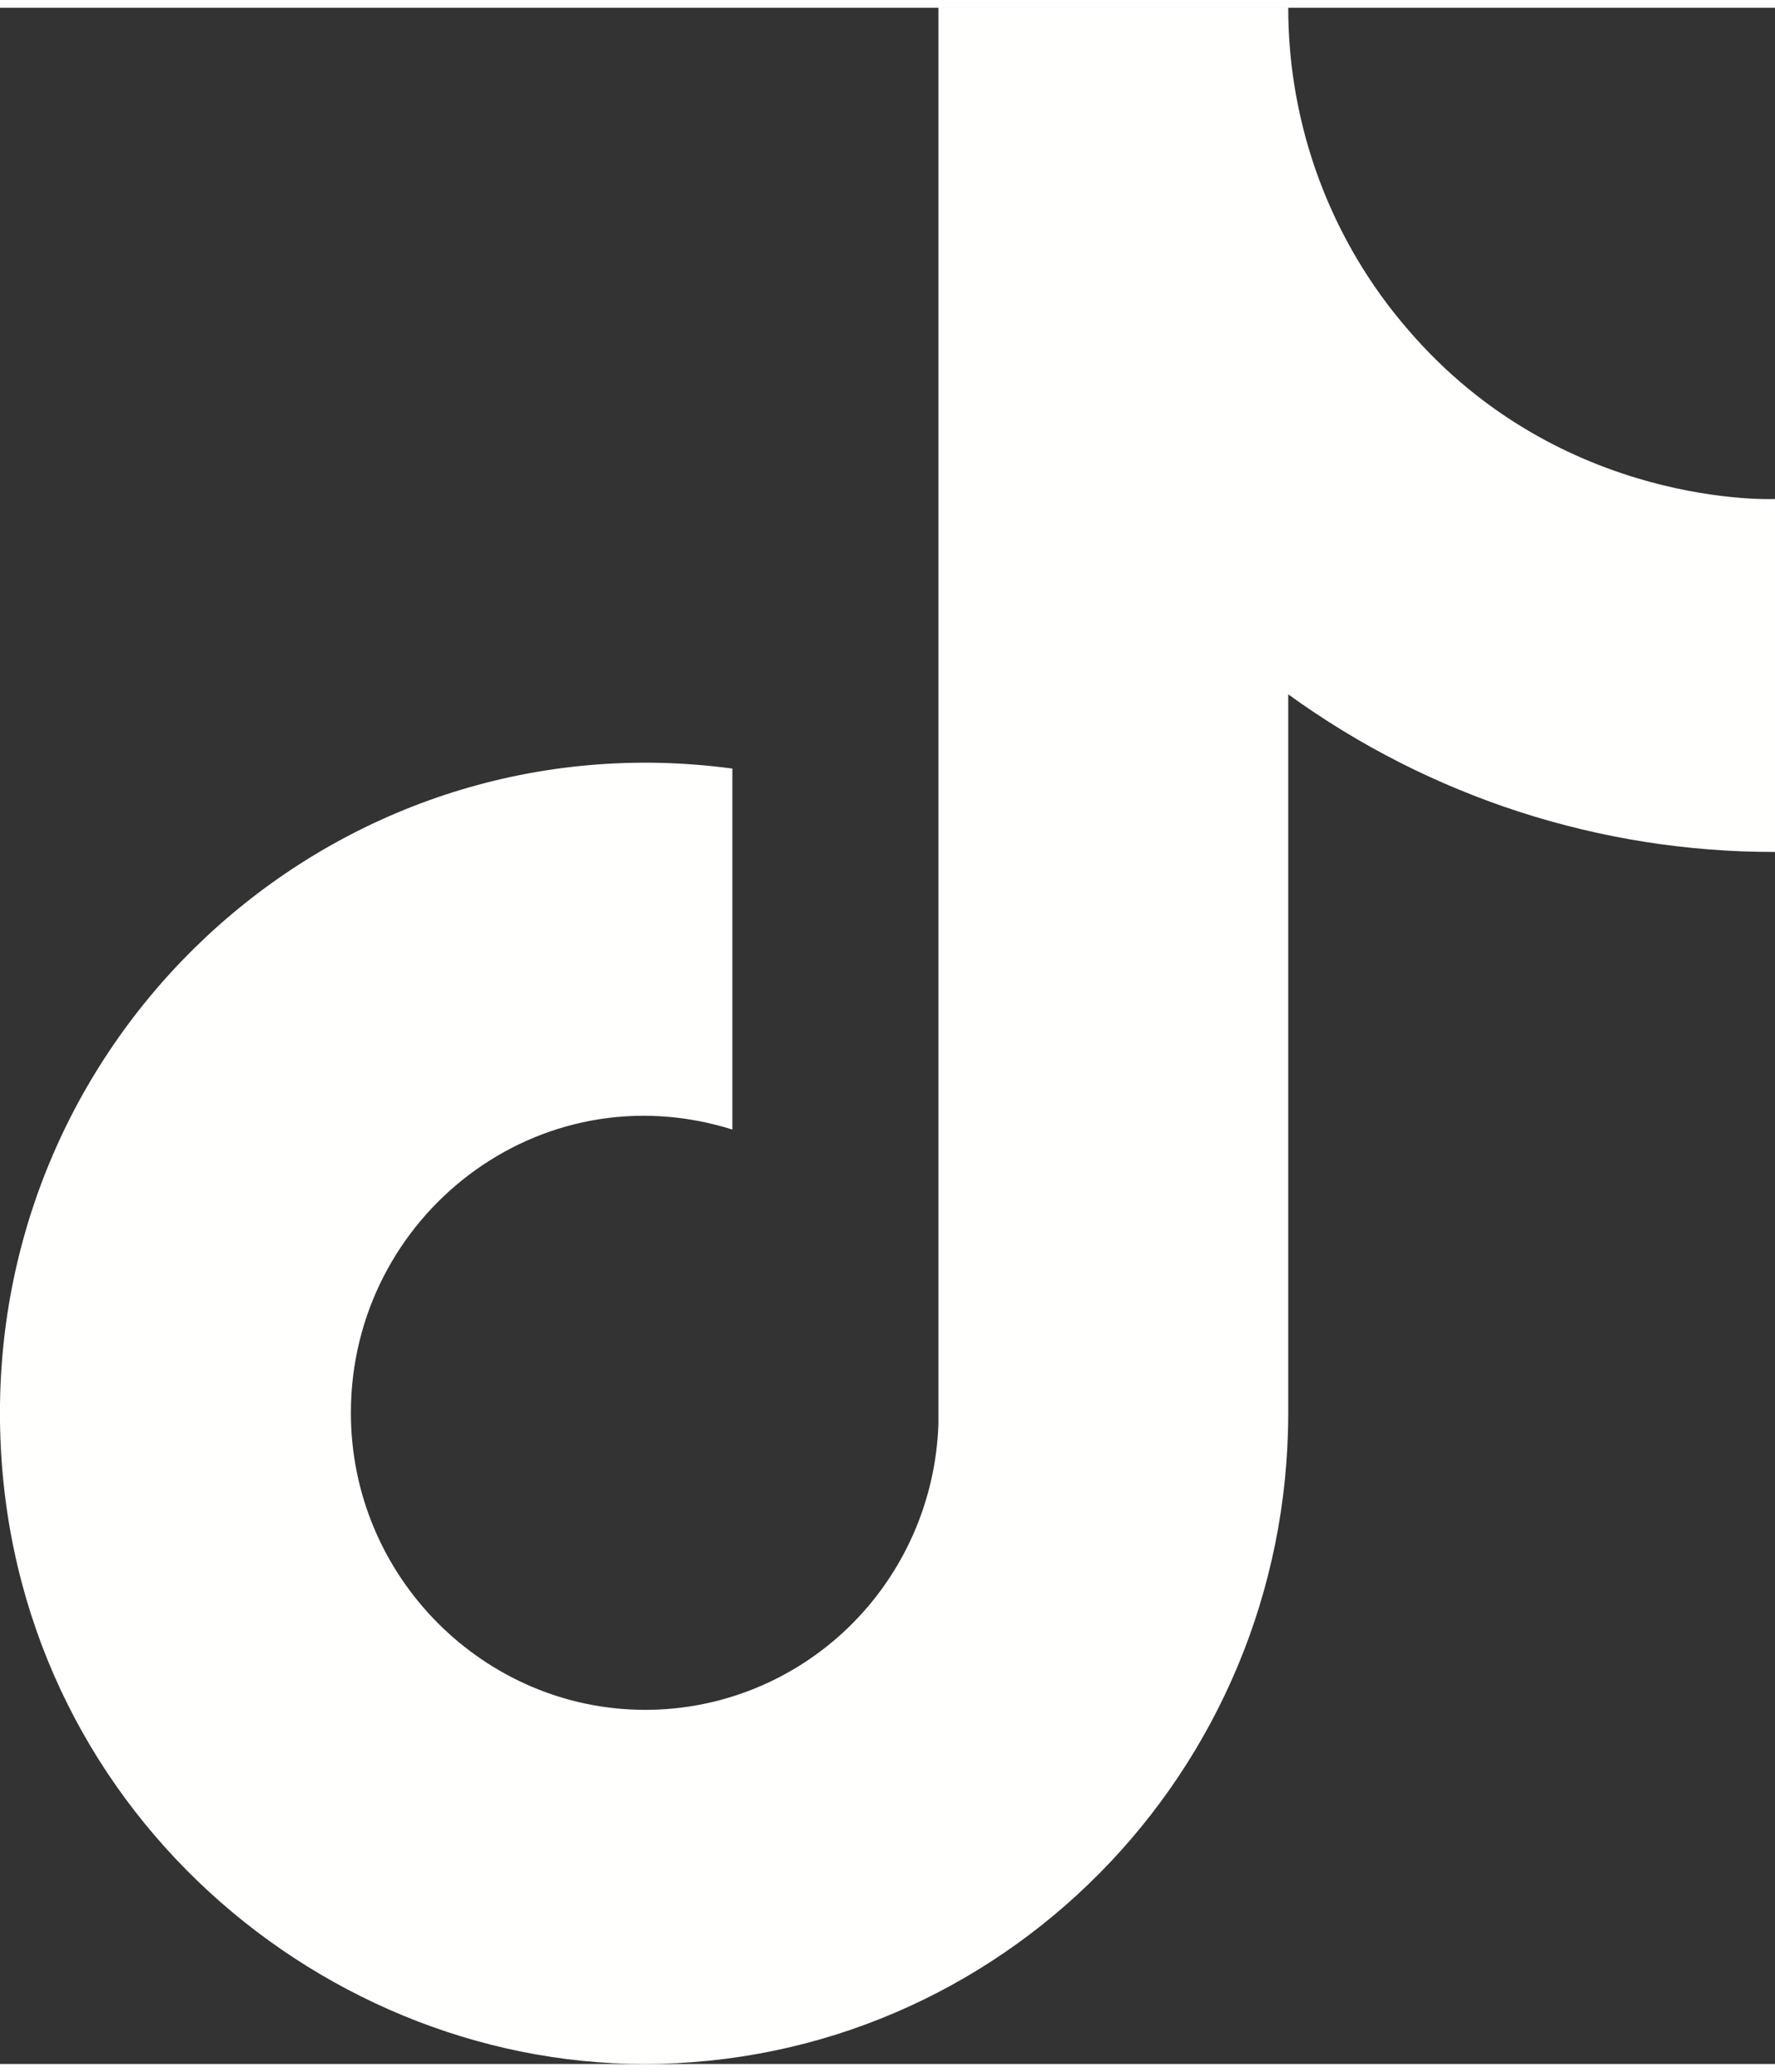
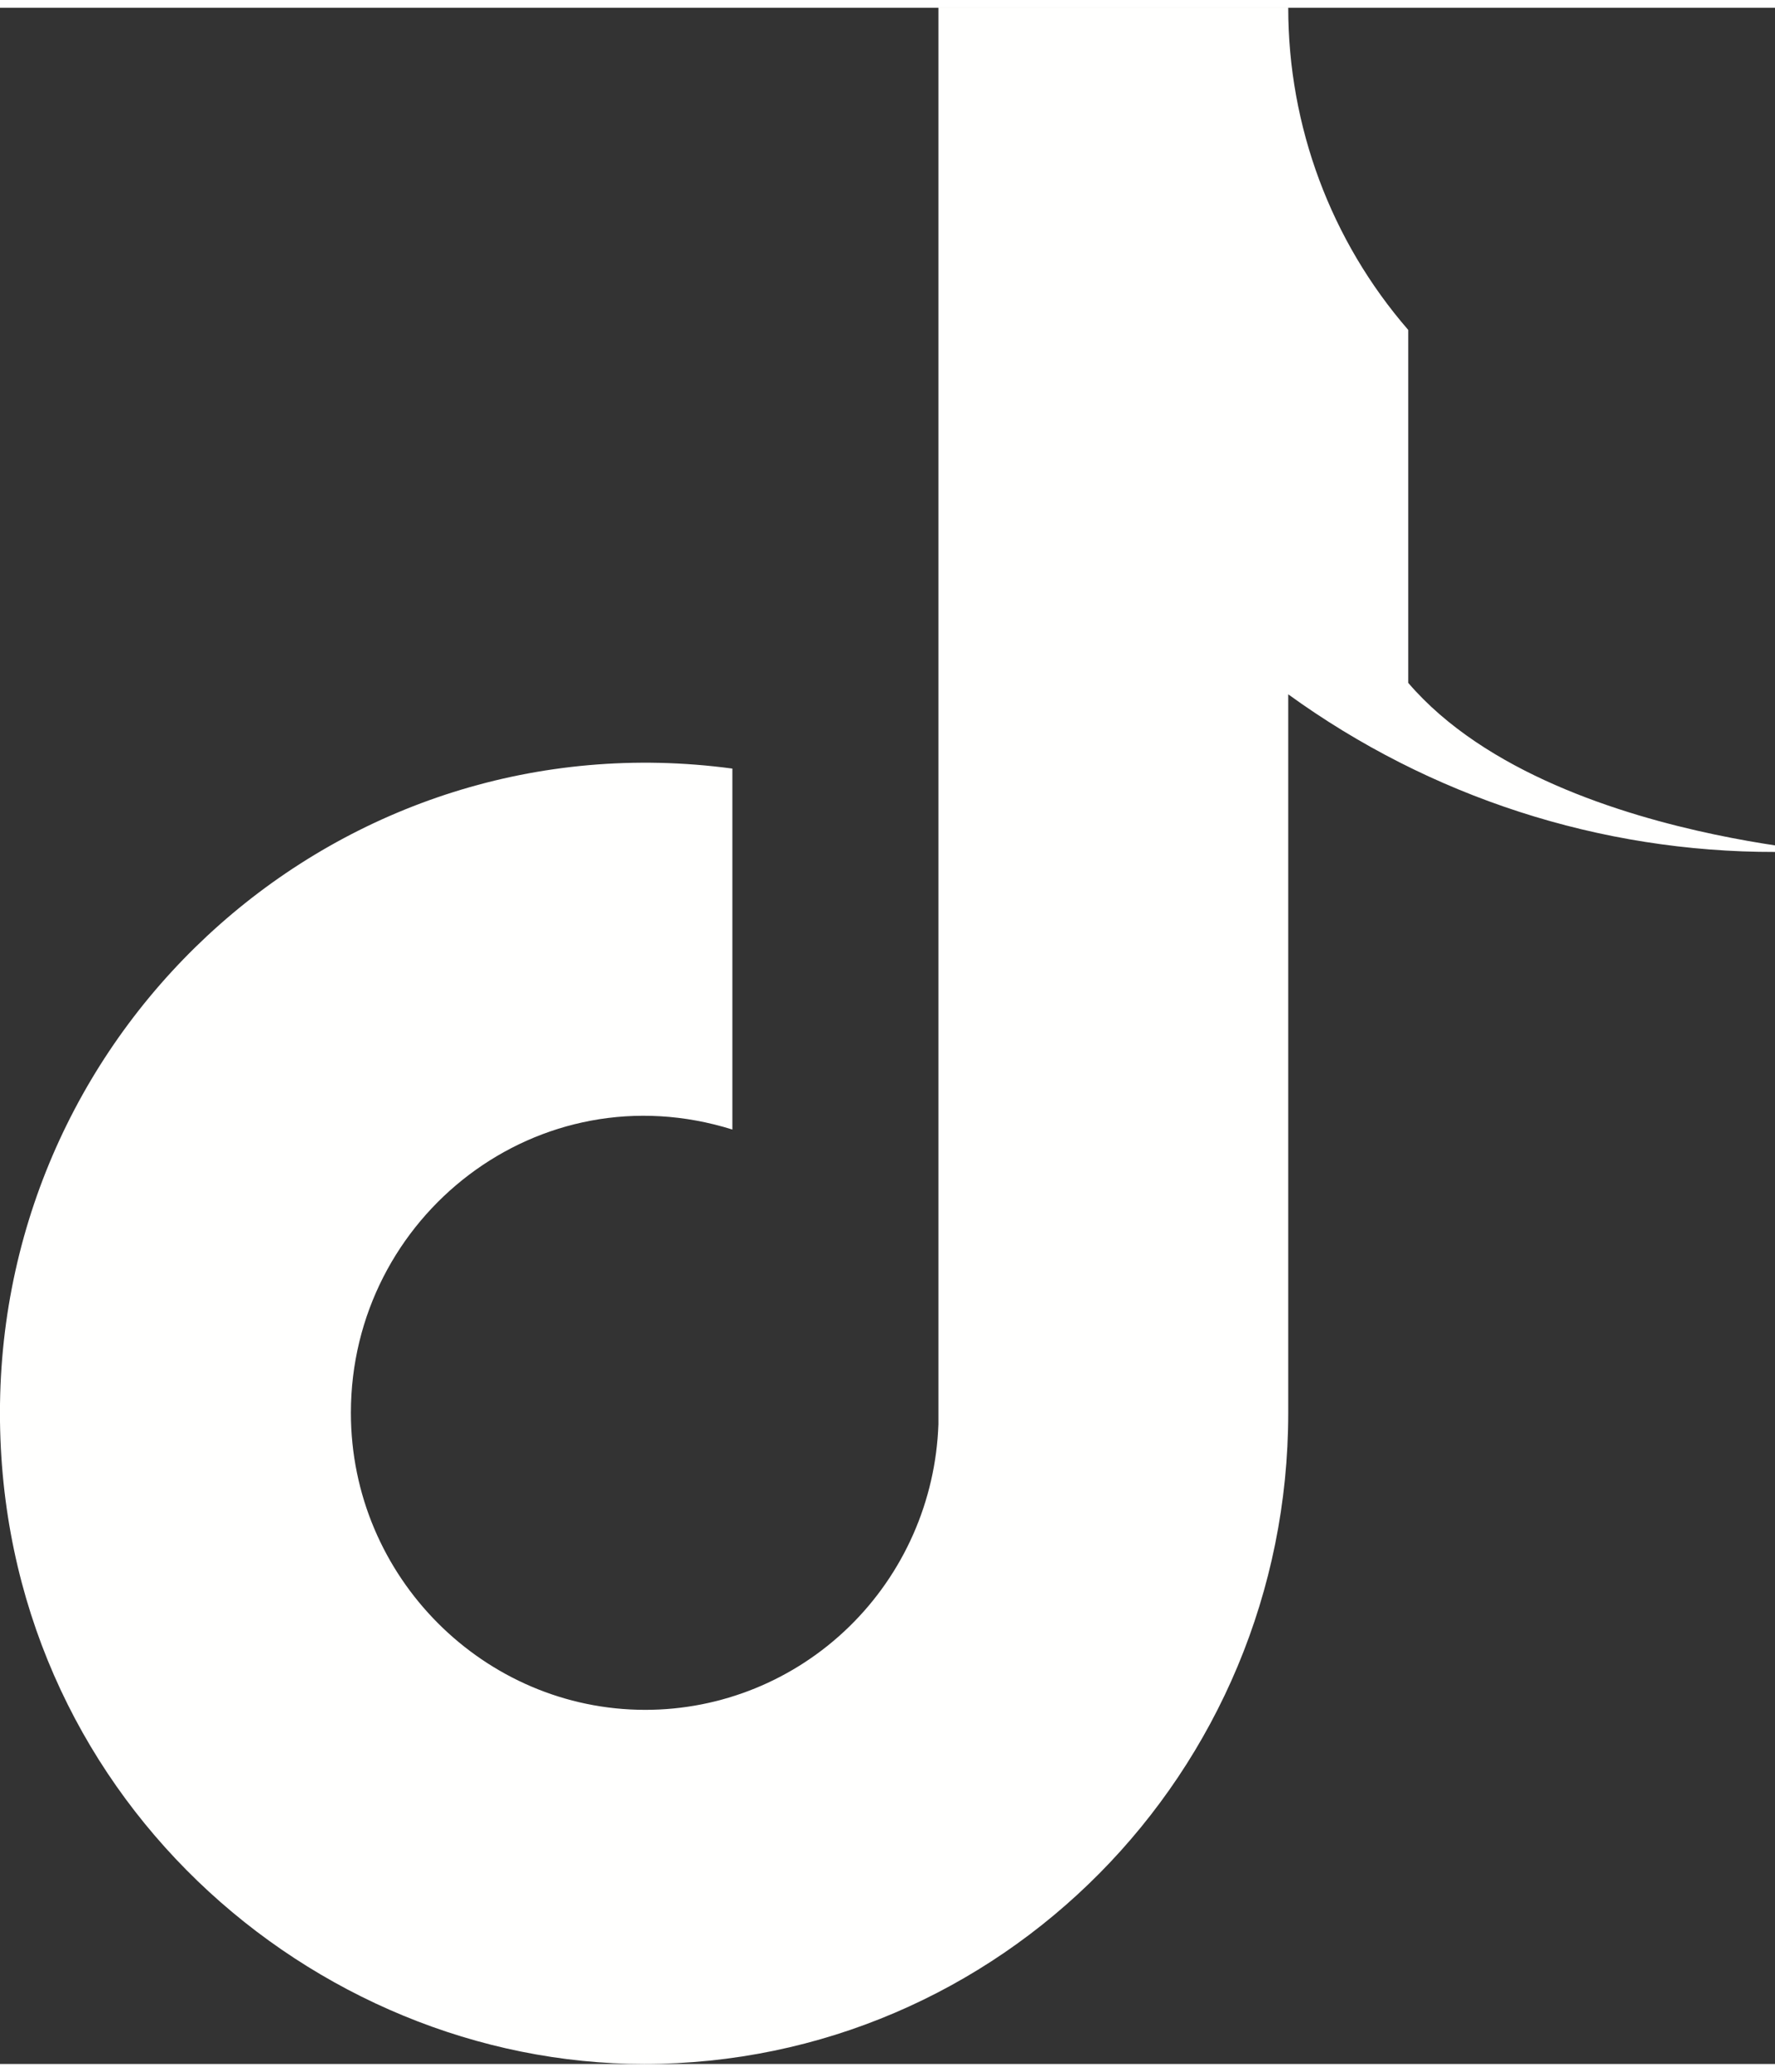
<svg xmlns="http://www.w3.org/2000/svg" fill="none" height="42" viewBox="0.0 0.0 38.0 44.0" width="36">
  <rect x="0.0" y="0.0" width="38.0" height="44.0" fill="#333333" stroke="none" />
-   <path d="m30.148 6.893c-1.656-1.908-2.569-4.357-2.569-6.893h-7.489v30.311c-.057 1.641-.743 3.195-1.914 4.335-1.171 1.14-2.735 1.777-4.363 1.776-3.441 0-6.301-2.836-6.301-6.356 0-4.205 4.023-7.358 8.167-6.062v-7.724c-8.361-1.124-15.68 5.427-15.68 13.787 0 8.14 6.689 13.933 13.79 13.933 7.61 0 13.79-6.233 13.79-13.933v-15.376c3.037 2.2 6.682 3.38 10.421 3.373v-7.553s-4.556.22-7.852-3.618z" fill="#FFFFFE" />
+   <path d="m30.148 6.893c-1.656-1.908-2.569-4.357-2.569-6.893h-7.489v30.311c-.057 1.641-.743 3.195-1.914 4.335-1.171 1.14-2.735 1.777-4.363 1.776-3.441 0-6.301-2.836-6.301-6.356 0-4.205 4.023-7.358 8.167-6.062v-7.724c-8.361-1.124-15.68 5.427-15.68 13.787 0 8.14 6.689 13.933 13.79 13.933 7.61 0 13.79-6.233 13.79-13.933v-15.376c3.037 2.2 6.682 3.38 10.421 3.373s-4.556.22-7.852-3.618z" fill="#FFFFFE" />
</svg>